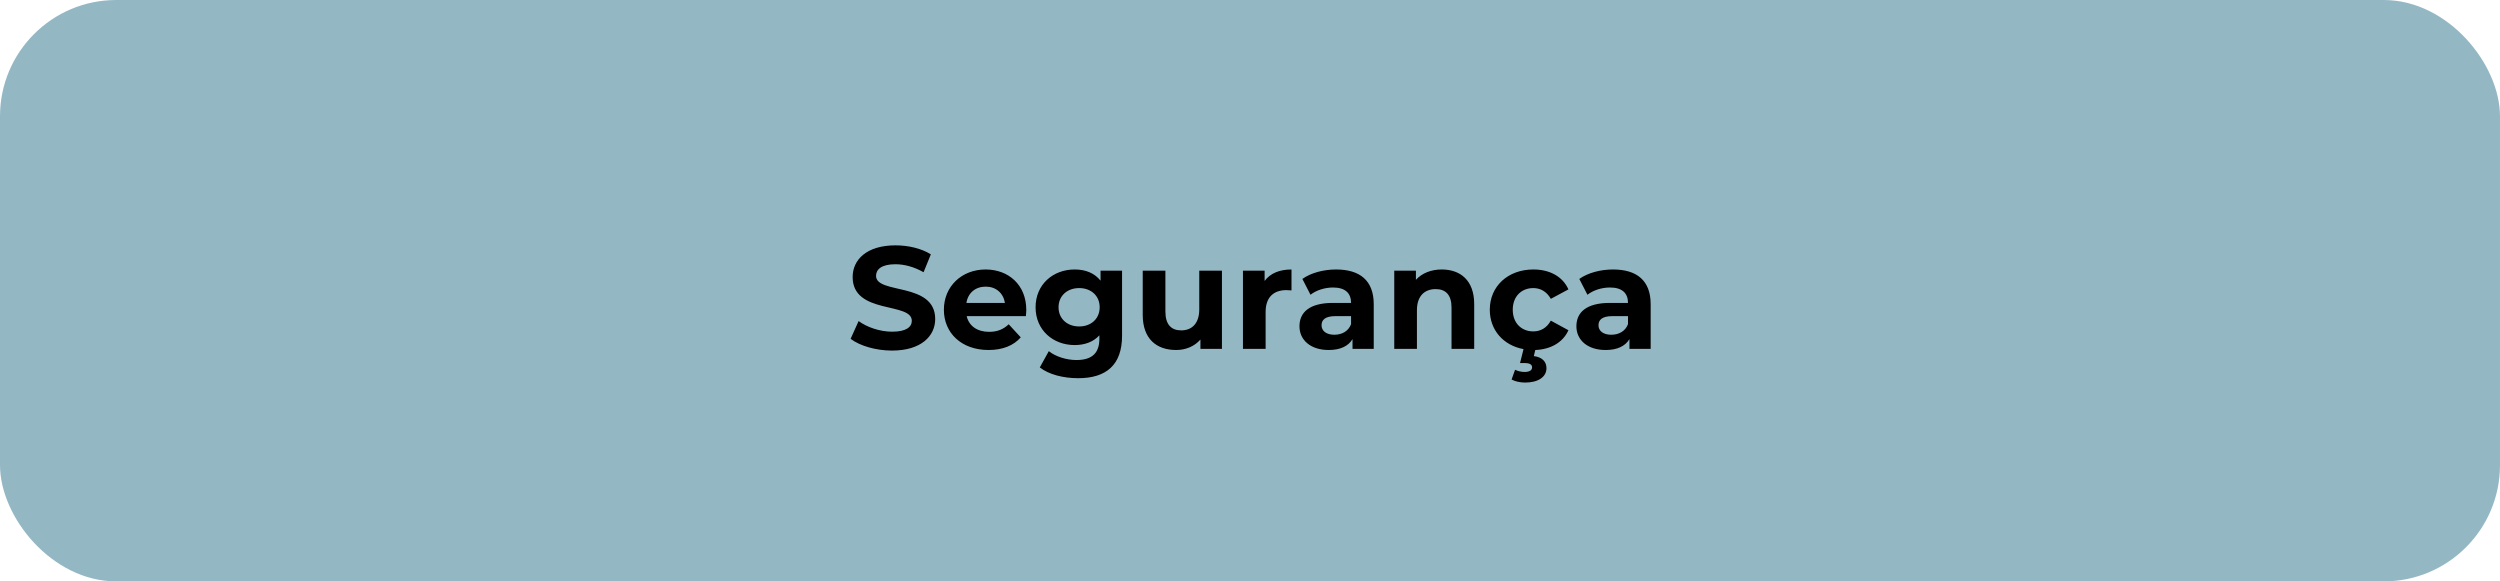
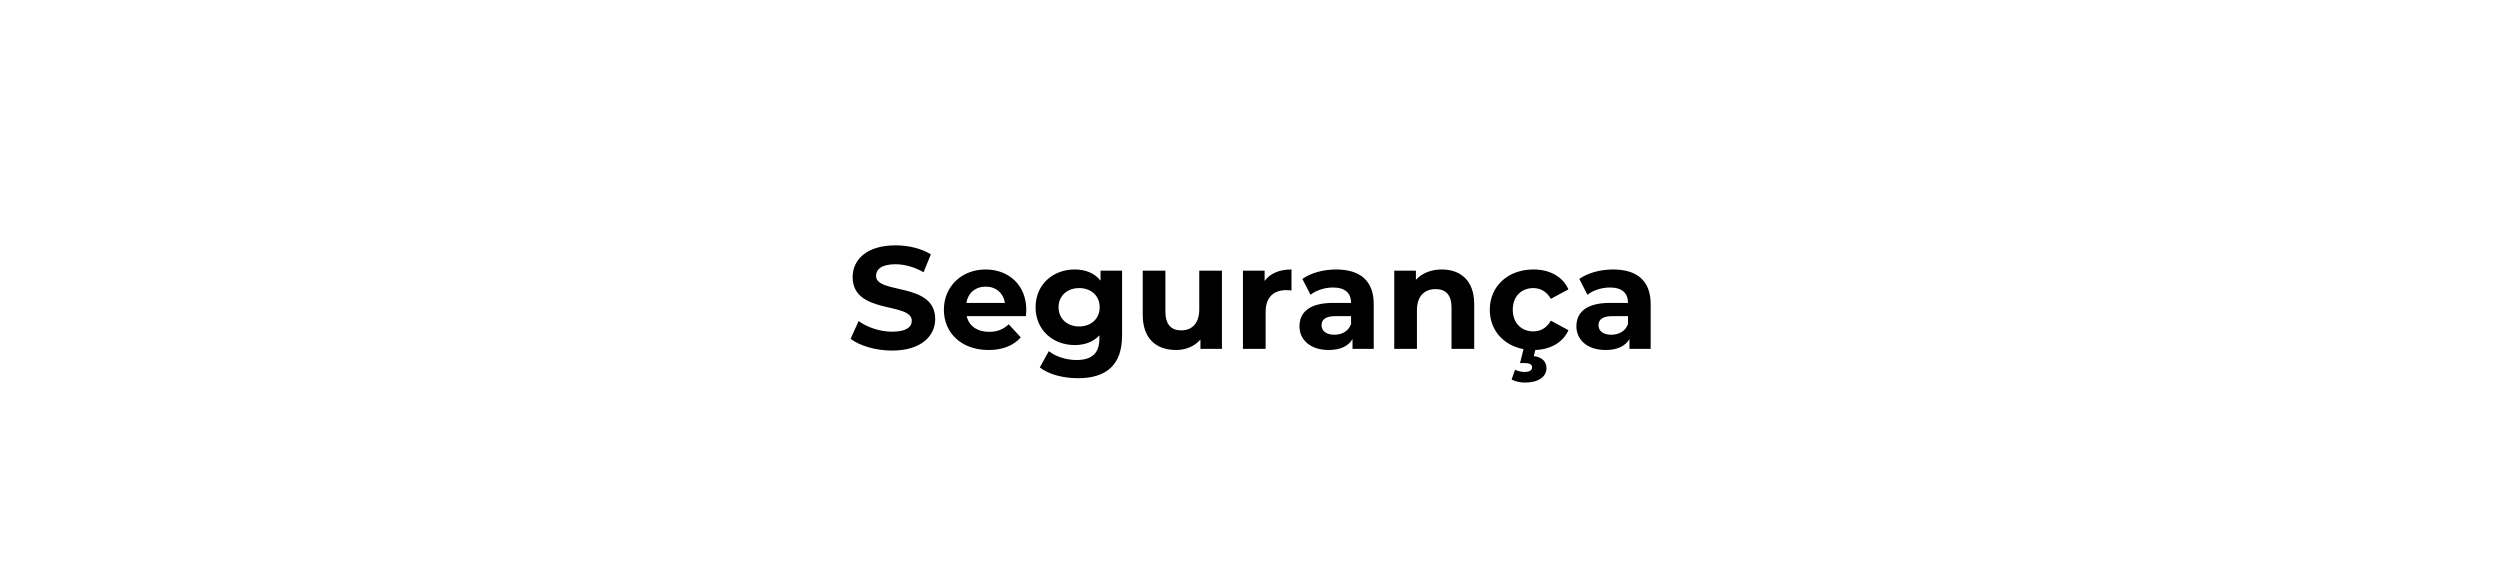
<svg xmlns="http://www.w3.org/2000/svg" width="344" height="80" viewBox="0 0 344 80" fill="none">
-   <rect opacity="0.5" width="344" height="80" rx="16" fill="#2A708A" />
  <path d="M122.744 48.24C120.524 48.24 118.284 47.58 117.044 46.62L118.144 44.18C119.324 45.04 121.084 45.64 122.764 45.64C124.684 45.64 125.464 45 125.464 44.14C125.464 41.52 117.324 43.32 117.324 38.12C117.324 35.74 119.244 33.76 123.224 33.76C124.984 33.76 126.784 34.18 128.084 35L127.084 37.46C125.784 36.72 124.444 36.36 123.204 36.36C121.284 36.36 120.544 37.08 120.544 37.96C120.544 40.54 128.684 38.76 128.684 43.9C128.684 46.24 126.744 48.24 122.744 48.24ZM141.218 42.66C141.218 42.9 141.178 43.24 141.158 43.5H133.018C133.318 44.84 134.458 45.66 136.098 45.66C137.238 45.66 138.058 45.32 138.798 44.62L140.458 46.42C139.458 47.56 137.958 48.16 136.018 48.16C132.298 48.16 129.878 45.82 129.878 42.62C129.878 39.4 132.338 37.08 135.618 37.08C138.778 37.08 141.218 39.2 141.218 42.66ZM135.638 39.44C134.218 39.44 133.198 40.3 132.978 41.68H138.278C138.058 40.32 137.038 39.44 135.638 39.44ZM151.435 37.24H154.395V46.2C154.395 50.2 152.235 52.04 148.355 52.04C146.315 52.04 144.335 51.54 143.075 50.56L144.315 48.32C145.235 49.06 146.735 49.54 148.115 49.54C150.315 49.54 151.275 48.54 151.275 46.6V46.14C150.455 47.04 149.275 47.48 147.875 47.48C144.895 47.48 142.495 45.42 142.495 42.28C142.495 39.14 144.895 37.08 147.875 37.08C149.375 37.08 150.615 37.58 151.435 38.62V37.24ZM148.495 44.92C150.135 44.92 151.315 43.86 151.315 42.28C151.315 40.7 150.135 39.64 148.495 39.64C146.855 39.64 145.655 40.7 145.655 42.28C145.655 43.86 146.855 44.92 148.495 44.92ZM165.019 37.24H168.139V48H165.179V46.72C164.359 47.66 163.159 48.16 161.839 48.16C159.139 48.16 157.239 46.64 157.239 43.32V37.24H160.359V42.86C160.359 44.66 161.159 45.46 162.539 45.46C163.979 45.46 165.019 44.54 165.019 42.56V37.24ZM174.01 38.66C174.77 37.62 176.05 37.08 177.71 37.08V39.96C177.45 39.94 177.25 39.92 177.01 39.92C175.29 39.92 174.15 40.86 174.15 42.92V48H171.03V37.24H174.01V38.66ZM183.846 37.08C187.126 37.08 189.026 38.6 189.026 41.86V48H186.106V46.66C185.526 47.64 184.406 48.16 182.826 48.16C180.306 48.16 178.806 46.76 178.806 44.9C178.806 43 180.146 41.68 183.426 41.68H185.906C185.906 40.34 185.106 39.56 183.426 39.56C182.286 39.56 181.106 39.94 180.326 40.56L179.206 38.38C180.386 37.54 182.126 37.08 183.846 37.08ZM183.606 46.06C184.646 46.06 185.546 45.58 185.906 44.6V43.5H183.766C182.306 43.5 181.846 44.04 181.846 44.76C181.846 45.54 182.506 46.06 183.606 46.06ZM198.39 37.08C200.93 37.08 202.85 38.56 202.85 41.84V48H199.73V42.32C199.73 40.58 198.93 39.78 197.55 39.78C196.05 39.78 194.97 40.7 194.97 42.68V48H191.85V37.24H194.83V38.5C195.67 37.58 196.93 37.08 198.39 37.08ZM210.975 45.6C211.955 45.6 212.815 45.16 213.395 44.12L215.815 45.44C215.075 47.1 213.395 48.08 211.255 48.16L211.055 49C212.275 49.14 212.795 49.84 212.795 50.66C212.795 51.88 211.635 52.64 209.855 52.64C209.155 52.64 208.455 52.48 207.995 52.22L208.475 50.88C208.855 51.06 209.295 51.18 209.775 51.18C210.515 51.18 210.815 50.92 210.815 50.54C210.815 50.2 210.535 49.96 209.835 49.96H209.155L209.635 48.04C206.855 47.52 204.995 45.42 204.995 42.62C204.995 39.38 207.495 37.08 210.995 37.08C213.255 37.08 215.035 38.06 215.815 39.82L213.395 41.12C212.815 40.1 211.955 39.64 210.975 39.64C209.395 39.64 208.155 40.74 208.155 42.62C208.155 44.5 209.395 45.6 210.975 45.6ZM221.952 37.08C225.232 37.08 227.132 38.6 227.132 41.86V48H224.212V46.66C223.632 47.64 222.512 48.16 220.932 48.16C218.412 48.16 216.912 46.76 216.912 44.9C216.912 43 218.252 41.68 221.532 41.68H224.012C224.012 40.34 223.212 39.56 221.532 39.56C220.392 39.56 219.212 39.94 218.432 40.56L217.312 38.38C218.492 37.54 220.232 37.08 221.952 37.08ZM221.712 46.06C222.752 46.06 223.652 45.58 224.012 44.6V43.5H221.872C220.412 43.5 219.952 44.04 219.952 44.76C219.952 45.54 220.612 46.06 221.712 46.06Z" fill="black" />
</svg>